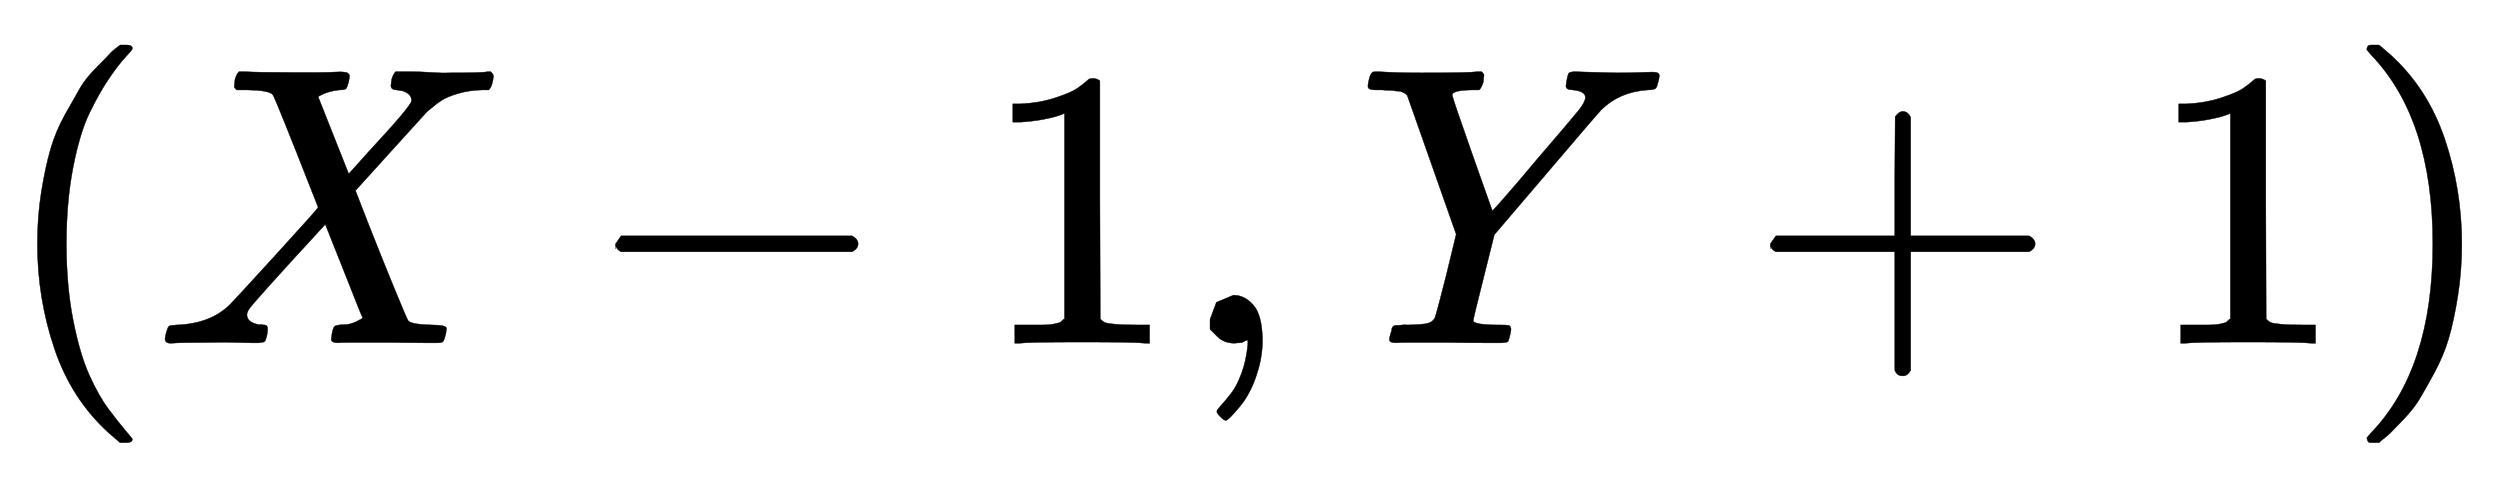
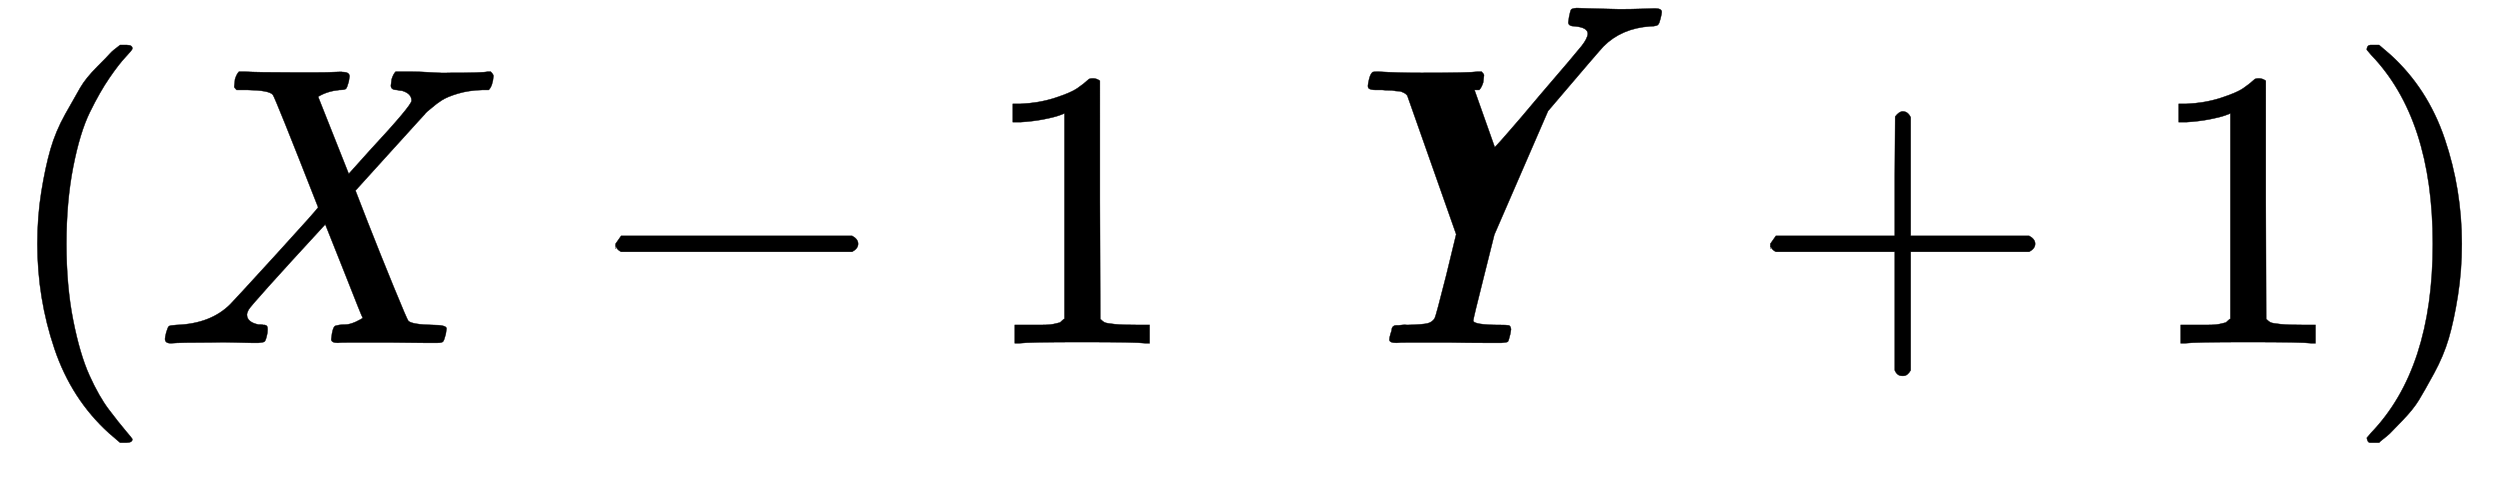
<svg xmlns="http://www.w3.org/2000/svg" xmlns:xlink="http://www.w3.org/1999/xlink" width="14.602ex" height="2.843ex" style="vertical-align:-.838ex" viewBox="0 -863.1 6287 1223.9" aria-labelledby="MathJax-SVG-1-Title">
  <defs aria-hidden="true">
    <path stroke-width="1" id="a" d="M94 250q0 69 10 131t23 107 37 88 38 67 42 52 33 34 25 21h17q14 0 14-9 0-3-17-21t-41-53-49-86-42-138-17-193 17-192 41-139 49-86 42-53 17-21q0-9-15-9h-16l-28 24q-94 85-137 212T94 250z" />
    <path stroke-width="1" id="b" d="M42 0h-2Q26 0 26 11q0 4 3 16 4 14 7 16t19 3q86 3 135 52 10 10 116 126t105 118Q302 620 297 625q-9 11-63 12h-28q-6 6-6 8t2 19q4 13 10 19h14q34-2 121-2h61q28 0 45 1t20 0q17 0 17-11 0-1-2-13-4-15-7-18t-16-3q-31-3-54-17l77-194 53 59q105 113 105 125 0 18-24 25-5 0-13 2-15 0-15 11 0 2 2 16 4 13 10 19h37q24 0 54-2t41-1q90 0 99 3h8q7-7 7-11-2-25-12-35h-16q-34-1-61-9t-41-17-24-18l-11-9q0 1-95-104l-87-96q0-1 31-80t65-162 37-86q10-9 61-10 35 0 35-9 0-2-2-14-4-16-7-19t-14-3h-33q-30 0-89 1h-93q-32 0-35-1-17 0-17 9 0 1 2 15 2 10 4 14t5 5 9 2 16 1 26 7q17 8 17 10-1 0-47 117l-47 118Q241 95 236 84q-4-8-4-12 0-19 29-25h6q5 0 6-1h4q1 0 3-1t3-3 1-7q0-9-2-16-3-13-6-15t-15-3h-18q-15 0-42 1t-59 0Q64 2 42 0z" />
    <path stroke-width="1" id="c" d="M84 237v13l14 20h581q15-8 15-20t-15-20H98q-14 7-14 20z" />
    <path stroke-width="1" id="d" d="M213 578l-13-5q-14-5-40-10t-58-7H83v46h19q47 2 87 15t56 24 28 22q2 3 12 3 9 0 17-6V361l1-300q7-7 12-9t24-4 62-2h26V0h-11q-21 3-159 3-136 0-157-3H88v46h64q16 0 25 1t16 3 8 2 6 5 6 4v517z" />
-     <path stroke-width="1" id="e" d="M78 35v25l16 43 43 18q28 0 50-25t23-88q0-35-9-68t-21-57-26-41-24-27-13-9q-4 0-13 9t-9 13q0 4 11 16t25 30 26 50 16 73V9l-1-1q-2-1-5-2t-6-3-9-2-12-1q-27 0-44 17z" />
-     <path stroke-width="1" id="f" d="M66 637H49q-5 0-10 1t-7 3-2 6 3 17 9 18q2 1 14 1 48-3 109-3 123 0 141 3h10q6-6 6-9t-2-18q-4-13-10-19h-12q-56 0-56-13 0-5 50-147t51-144l3 3q4 4 12 13t21 24 32 37 43 51q92 107 107 126t16 31q0 16-32 19-17 0-17 10 0 2 2 14 3 15 5 18t14 4q2 0 29-1t79-2q27 0 56 1t33 1q17 0 17-9 0-4-3-16t-5-14q-2-6-21-6-72-5-117-50-9-9-140-163L348 273l-26-104Q295 62 295 57q0-11 68-11 16 0 21-1t6-10q0-2-2-12-4-17-6-19t-16-3h-42q-37 0-92 1h-94q-32 0-36-1-18 0-18 8 0 5 3 15l2 6q1 3 1 5t1 4 2 3 3 2 5 1 6 0 9 1 13 0q39 1 51 4t18 13q3 5 29 108l25 103-123 349-2 2-2 2q-1 1-3 2t-4 2-5 2-8 1-9 1-13 1-17 1z" />
+     <path stroke-width="1" id="f" d="M66 637H49q-5 0-10 1t-7 3-2 6 3 17 9 18q2 1 14 1 48-3 109-3 123 0 141 3h10q6-6 6-9t-2-18q-4-13-10-19h-12t51-144l3 3q4 4 12 13t21 24 32 37 43 51q92 107 107 126t16 31q0 16-32 19-17 0-17 10 0 2 2 14 3 15 5 18t14 4q2 0 29-1t79-2q27 0 56 1t33 1q17 0 17-9 0-4-3-16t-5-14q-2-6-21-6-72-5-117-50-9-9-140-163L348 273l-26-104Q295 62 295 57q0-11 68-11 16 0 21-1t6-10q0-2-2-12-4-17-6-19t-16-3h-42q-37 0-92 1h-94q-32 0-36-1-18 0-18 8 0 5 3 15l2 6q1 3 1 5t1 4 2 3 3 2 5 1 6 0 9 1 13 0q39 1 51 4t18 13q3 5 29 108l25 103-123 349-2 2-2 2q-1 1-3 2t-4 2-5 2-8 1-9 1-13 1-17 1z" />
    <path stroke-width="1" id="g" d="M56 237v13l14 20h299v150l1 150q10 13 19 13 13 0 20-15V270h298q15-8 15-20t-15-20H409V-68q-8-14-18-14h-4q-12 0-18 14v298H70q-14 7-14 20z" />
    <path stroke-width="1" id="h" d="M60 749l4 1h22l28-24q94-85 137-212t43-264q0-68-10-131T261 12t-37-88-38-67-41-51-32-33-23-19l-4-4H63q-3 0-5 3t-3 9q1 1 11 13Q221-64 221 250T66 725q-10 12-11 13 0 8 5 11z" />
  </defs>
  <g stroke="currentColor" fill="currentColor" stroke-width="0" transform="matrix(1 0 0 -1 0 0)" aria-hidden="true">
    <use xlink:href="#a" />
    <use xlink:href="#b" x="389" />
    <use xlink:href="#c" x="1464" />
    <use xlink:href="#d" x="2464" />
    <use xlink:href="#e" x="2965" />
    <use xlink:href="#f" x="3410" />
    <use xlink:href="#g" x="4396" />
    <use xlink:href="#d" x="5396" />
    <use xlink:href="#h" x="5897" />
  </g>
</svg>